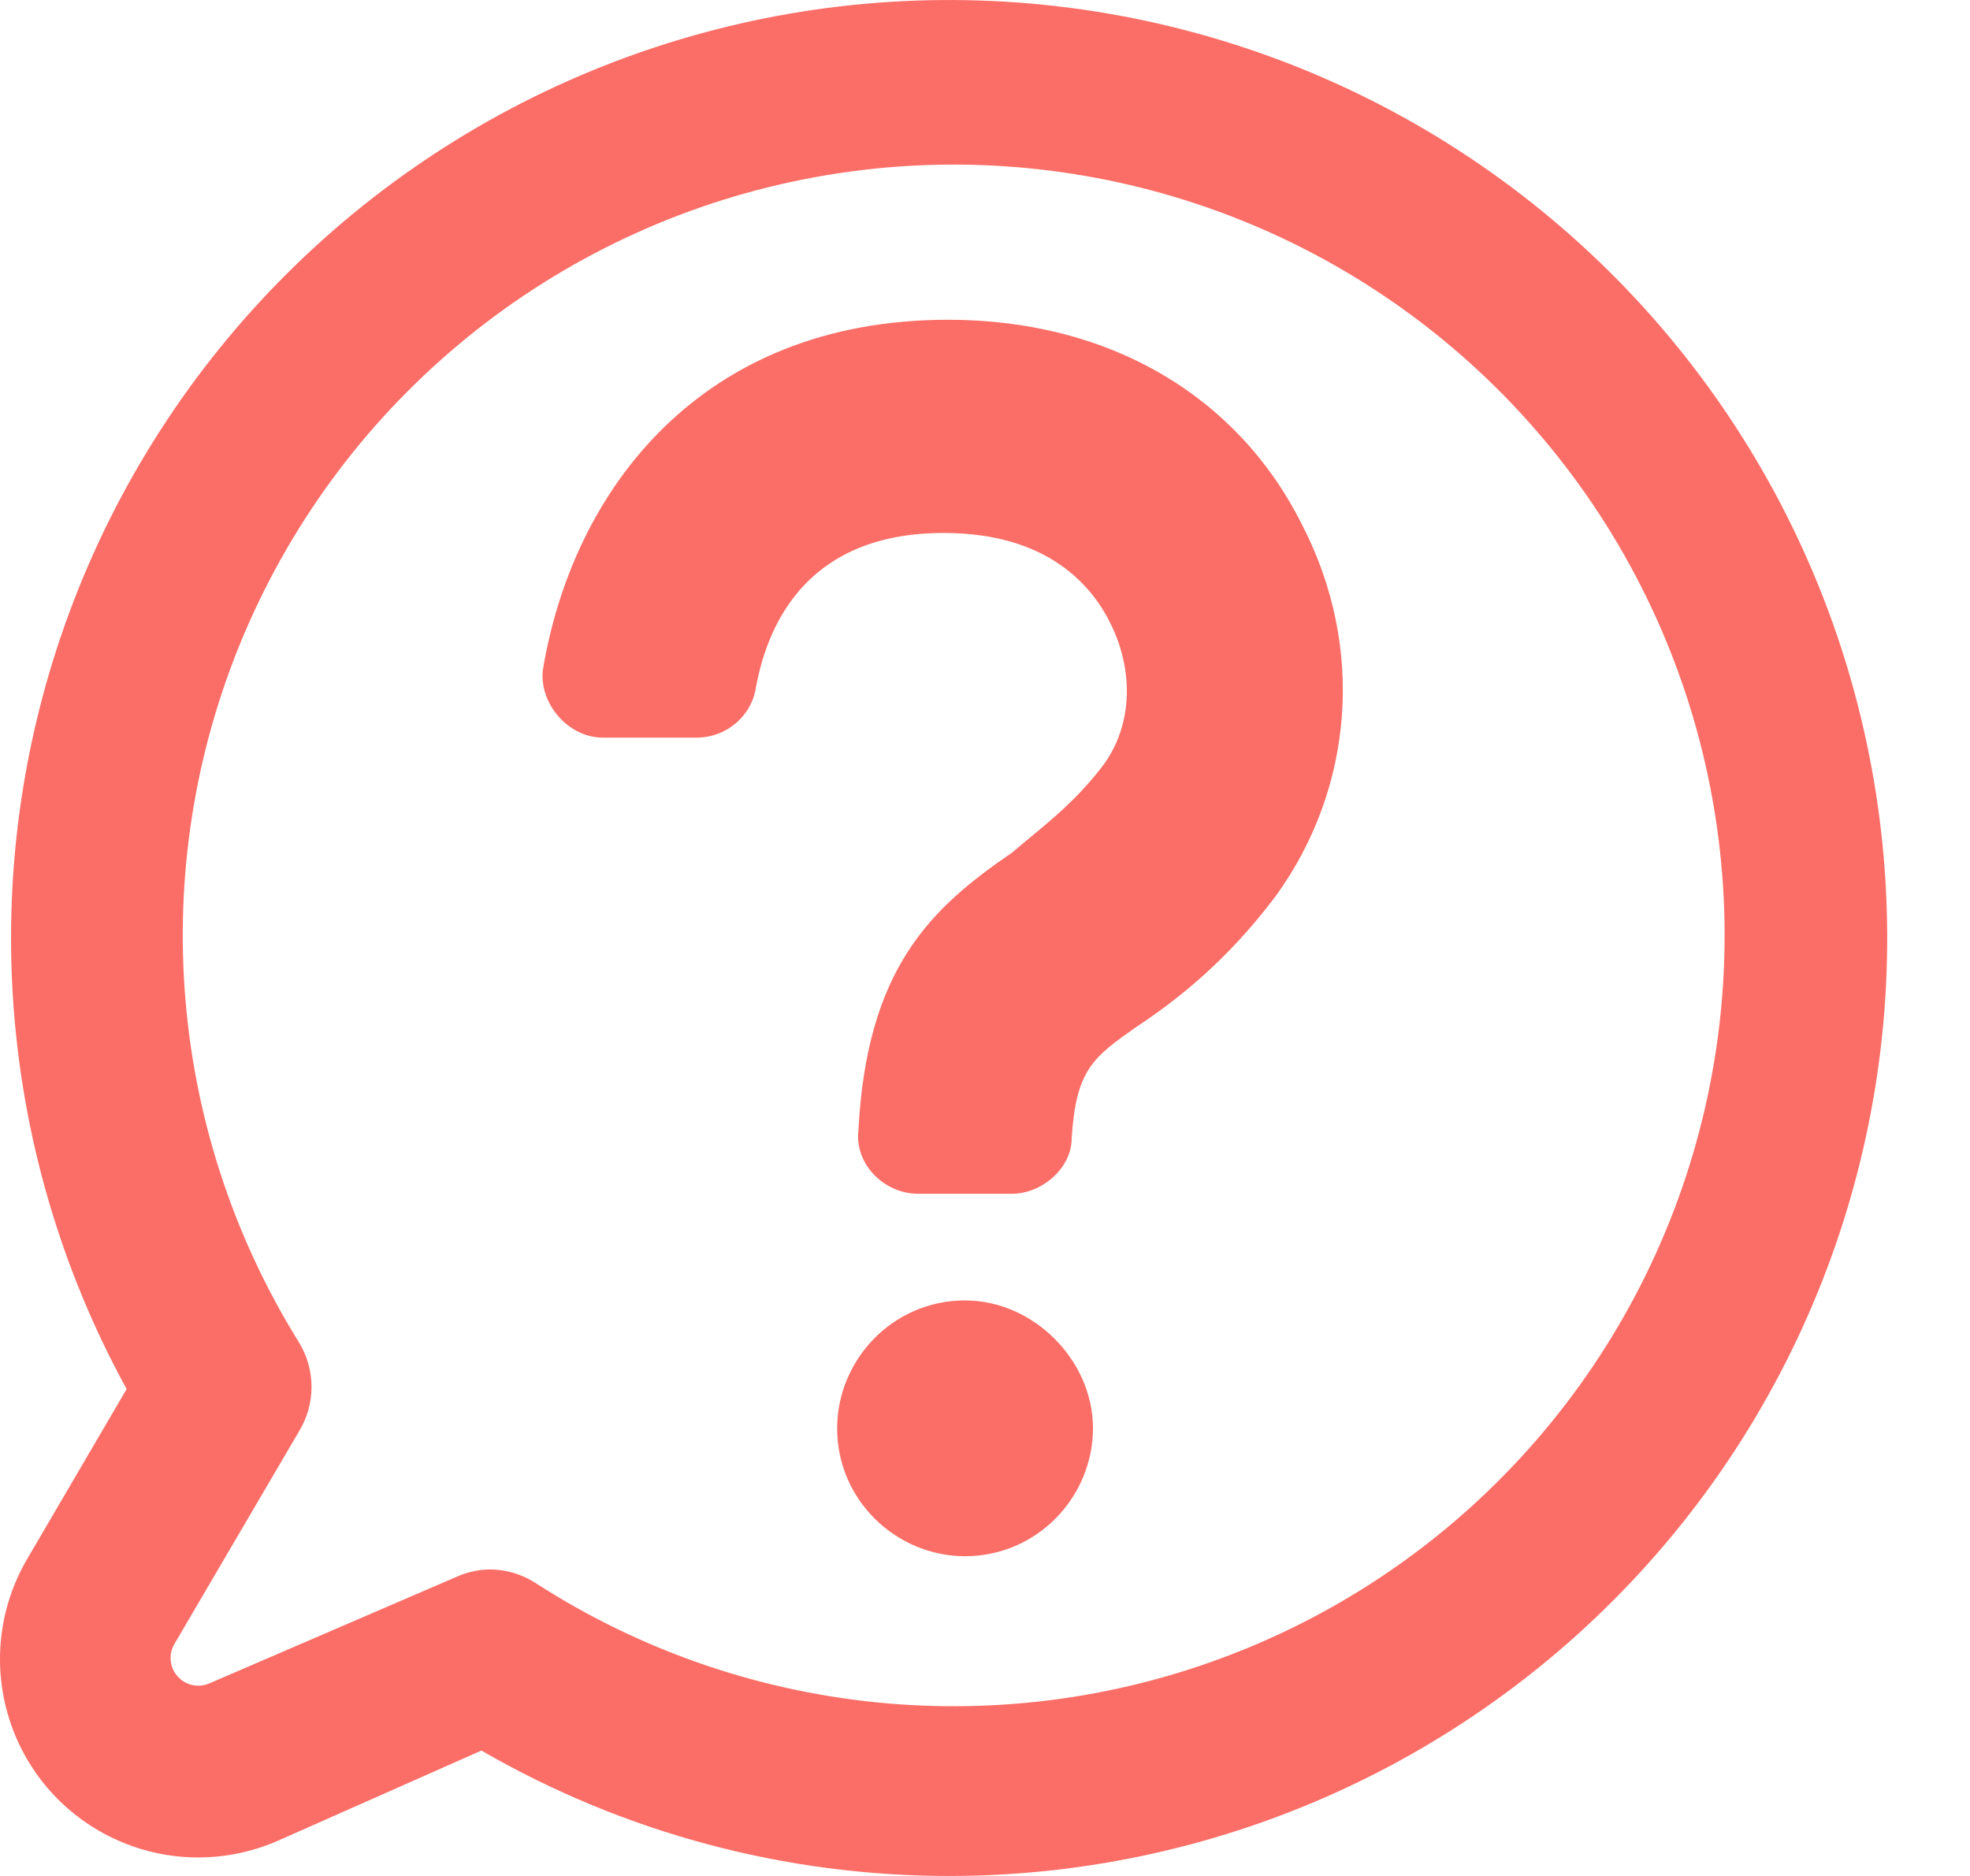
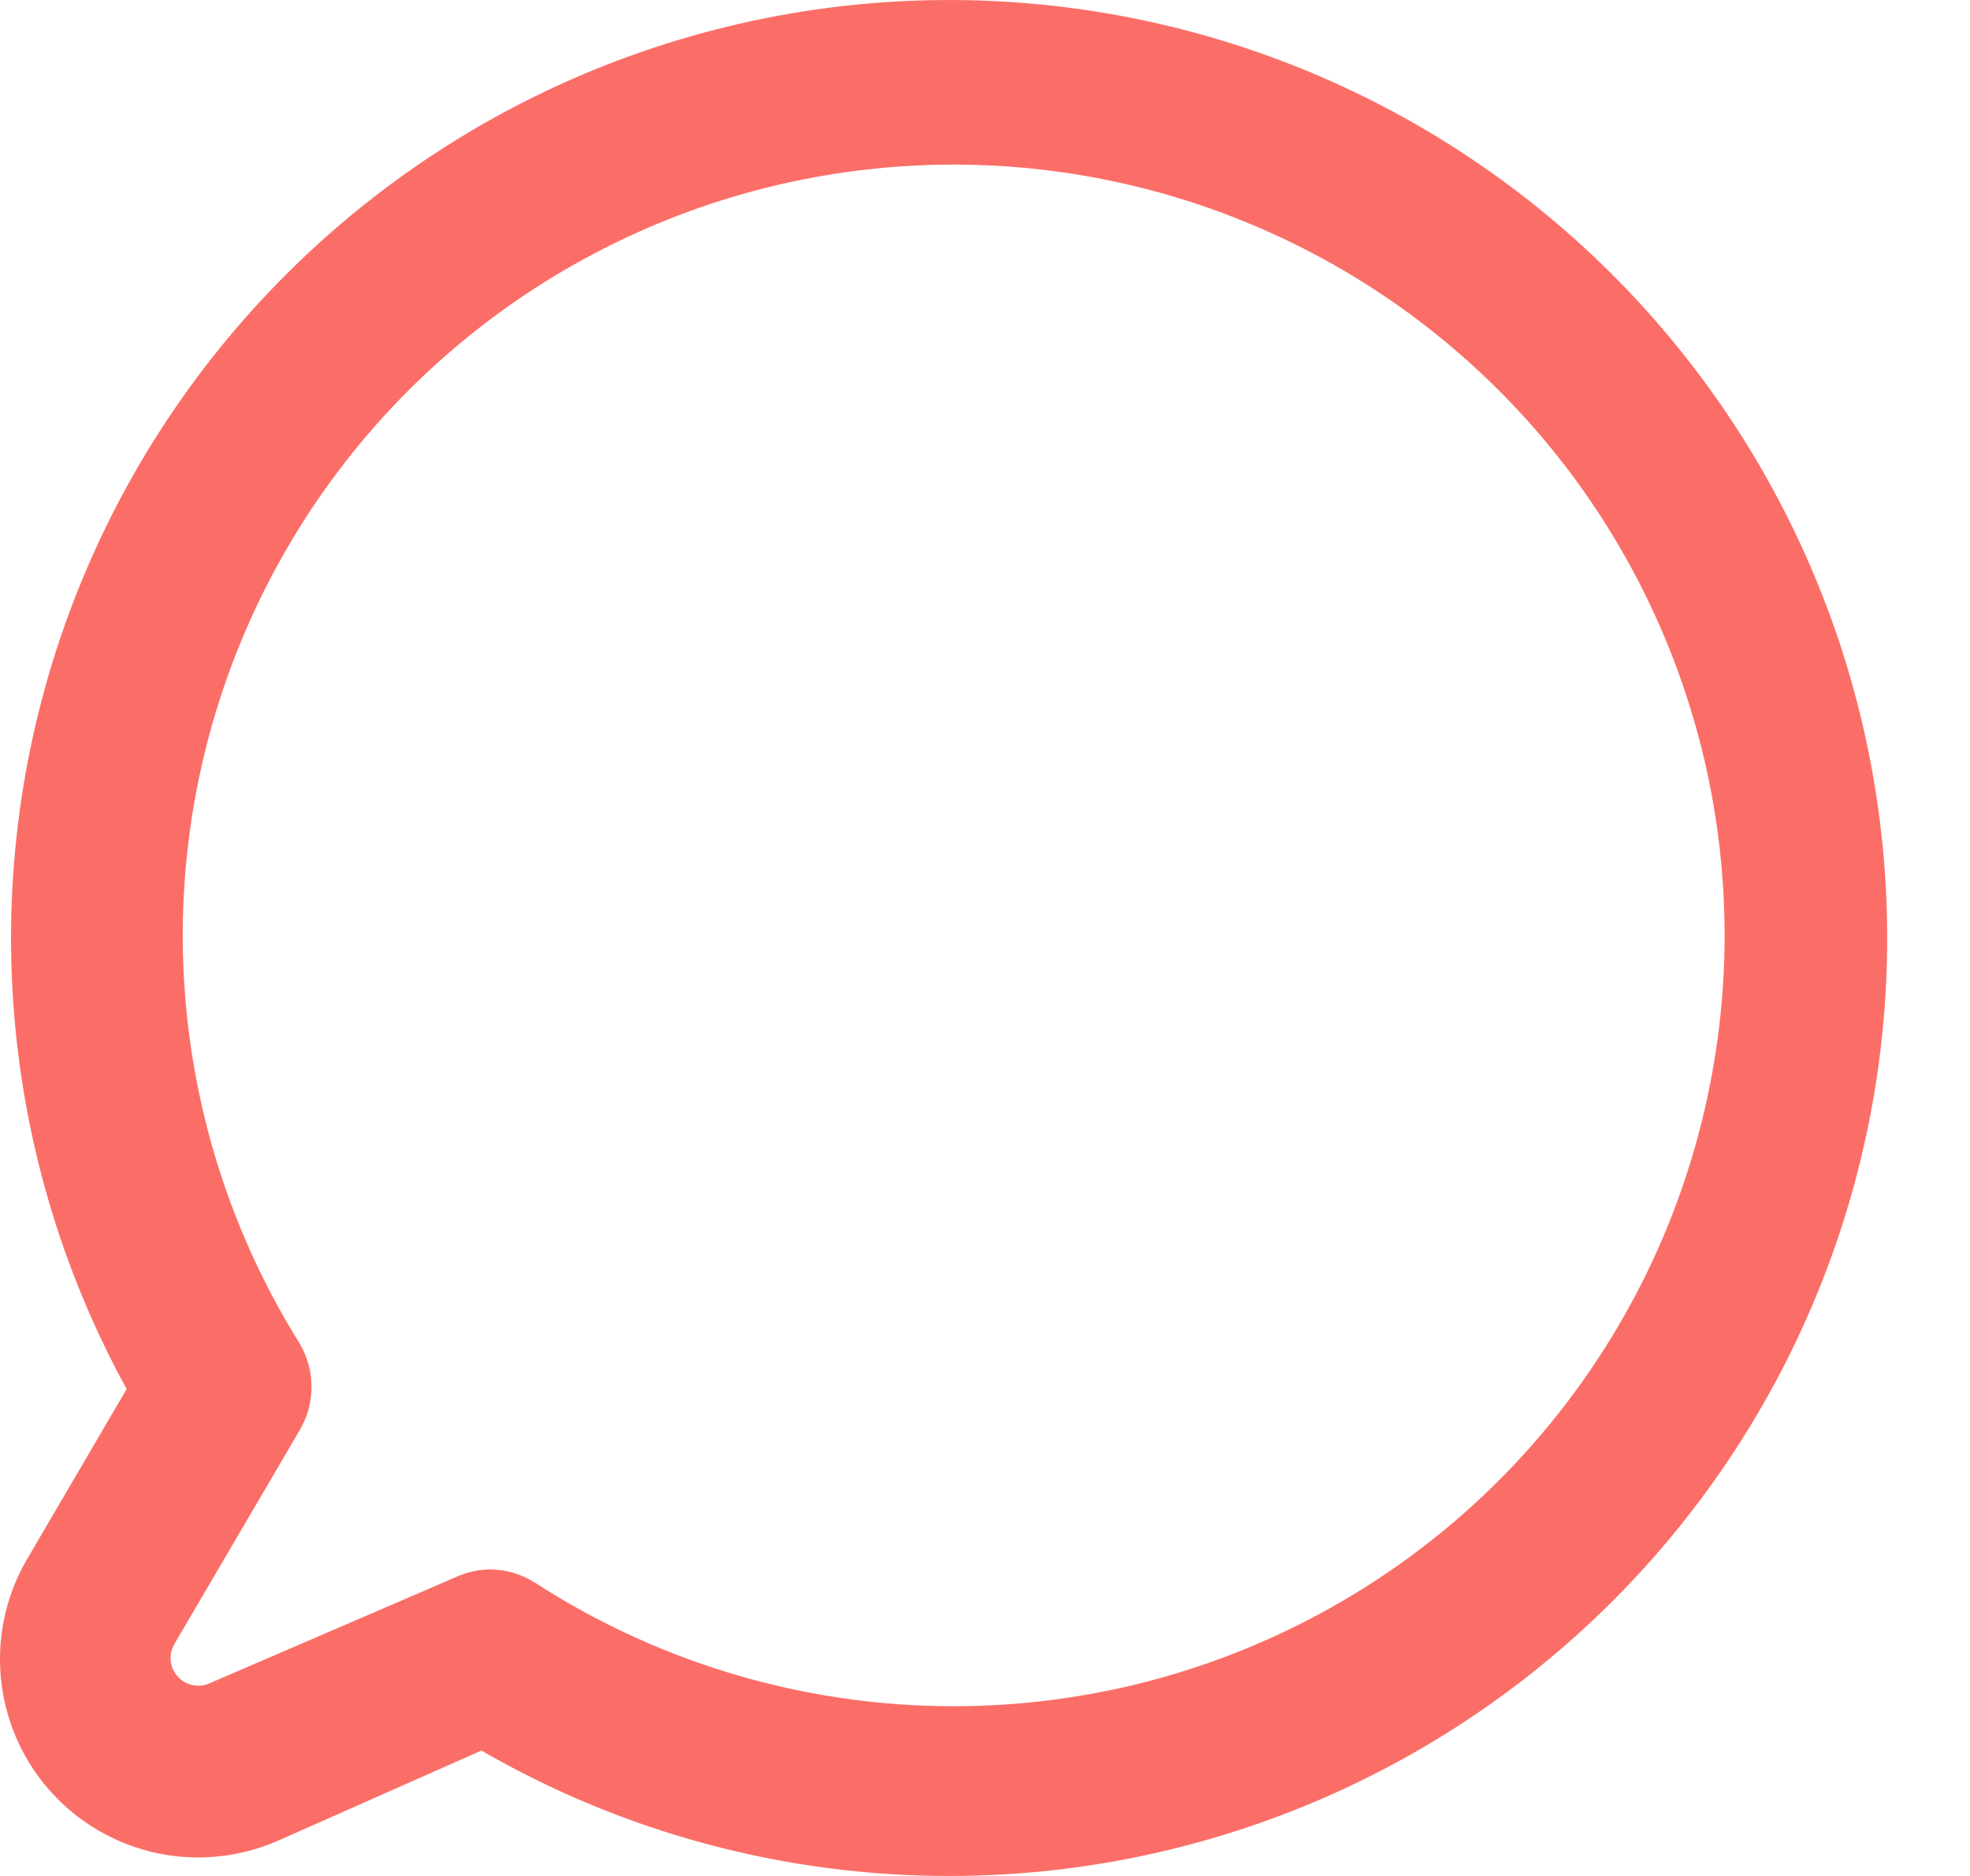
<svg xmlns="http://www.w3.org/2000/svg" width="21" height="20" viewBox="0 0 21 20" fill="none">
  <path d="M10.132 20C8.376 20.003 6.651 19.542 5.132 18.663L2.968 19.622C2.42 19.864 1.795 19.863 1.248 19.617C0.702 19.372 0.285 18.907 0.102 18.337C-0.082 17.766 -0.015 17.145 0.286 16.627L1.35 14.809V14.809C-0.065 12.229 -0.272 9.157 0.784 6.411C1.84 3.665 4.052 1.523 6.83 0.556C9.609 -0.411 12.673 -0.106 15.206 1.391C17.739 2.889 19.484 5.425 19.976 8.326C20.469 11.227 19.659 14.198 17.762 16.447C15.865 18.696 13.074 19.996 10.132 20L10.132 20ZM5.218 16.732C5.392 16.732 5.563 16.782 5.709 16.877C7.996 18.353 10.864 18.601 13.37 17.54C15.877 16.479 17.695 14.246 18.226 11.576C18.757 8.908 17.933 6.148 16.024 4.209C14.115 2.269 11.369 1.4 8.692 1.888C6.015 2.376 3.753 4.158 2.651 6.647C1.55 9.136 1.752 12.008 3.191 14.318C3.364 14.606 3.364 14.966 3.191 15.254L1.859 17.527H1.859C1.794 17.638 1.808 17.779 1.895 17.874C1.981 17.97 2.119 17.998 2.236 17.945L4.85 16.818C4.965 16.764 5.091 16.734 5.218 16.732Z" fill="#FB6E67" />
-   <path d="M10.106 3.409C7.469 3.409 6.106 5.227 5.788 7.136C5.742 7.5 6.06 7.864 6.424 7.864H7.424C7.742 7.864 8.015 7.636 8.06 7.318C8.197 6.591 8.651 5.682 10.06 5.682C11.197 5.682 11.651 6.273 11.833 6.637C12.106 7.182 12.06 7.773 11.742 8.182C11.424 8.591 11.106 8.819 10.787 9.091C9.924 9.682 9.242 10.319 9.151 12.046C9.106 12.409 9.424 12.727 9.787 12.727H10.787C11.106 12.727 11.424 12.454 11.424 12.136C11.469 11.409 11.651 11.273 12.105 10.954C12.514 10.682 13.06 10.273 13.605 9.545C14.423 8.409 14.56 6.909 13.878 5.591C13.196 4.227 11.833 3.409 10.105 3.409L10.106 3.409Z" fill="#FB6E67" />
-   <path d="M10.287 13.864C9.515 13.864 8.924 14.5 8.924 15.227C8.924 16 9.56 16.591 10.287 16.591C11.06 16.591 11.651 15.955 11.651 15.227C11.651 14.5 11.015 13.864 10.287 13.864Z" fill="#FB6E67" />
</svg>